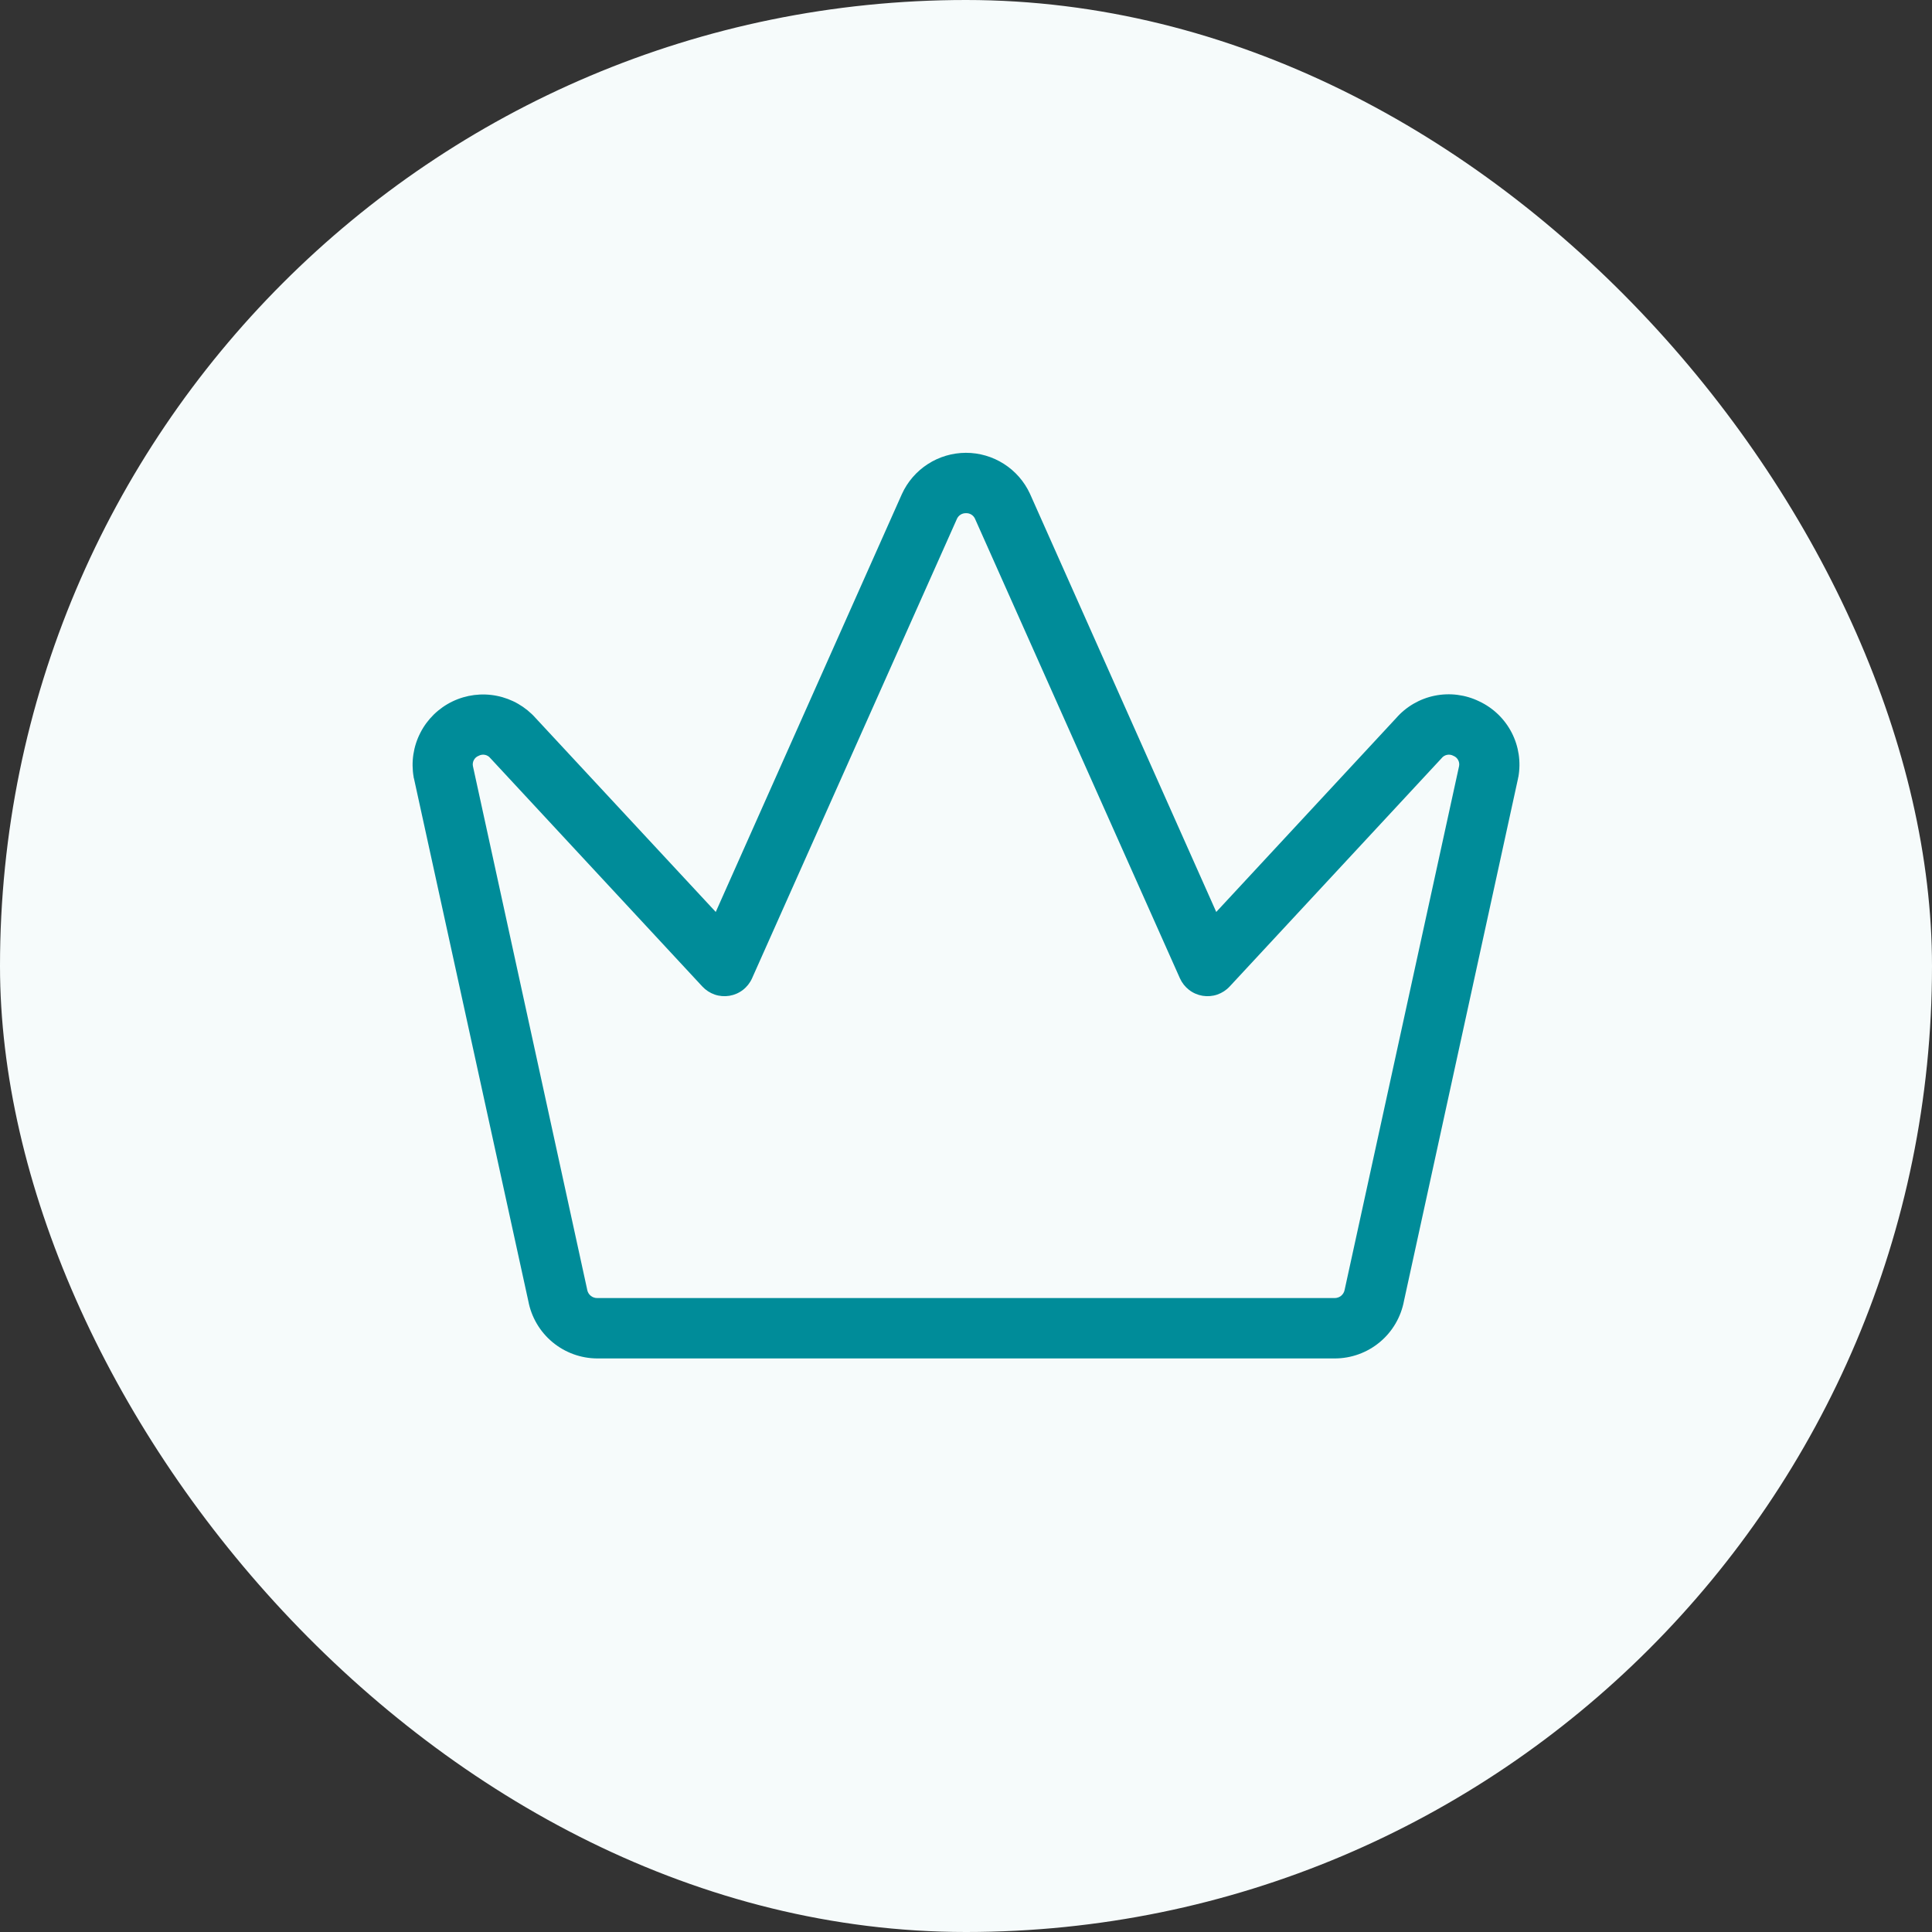
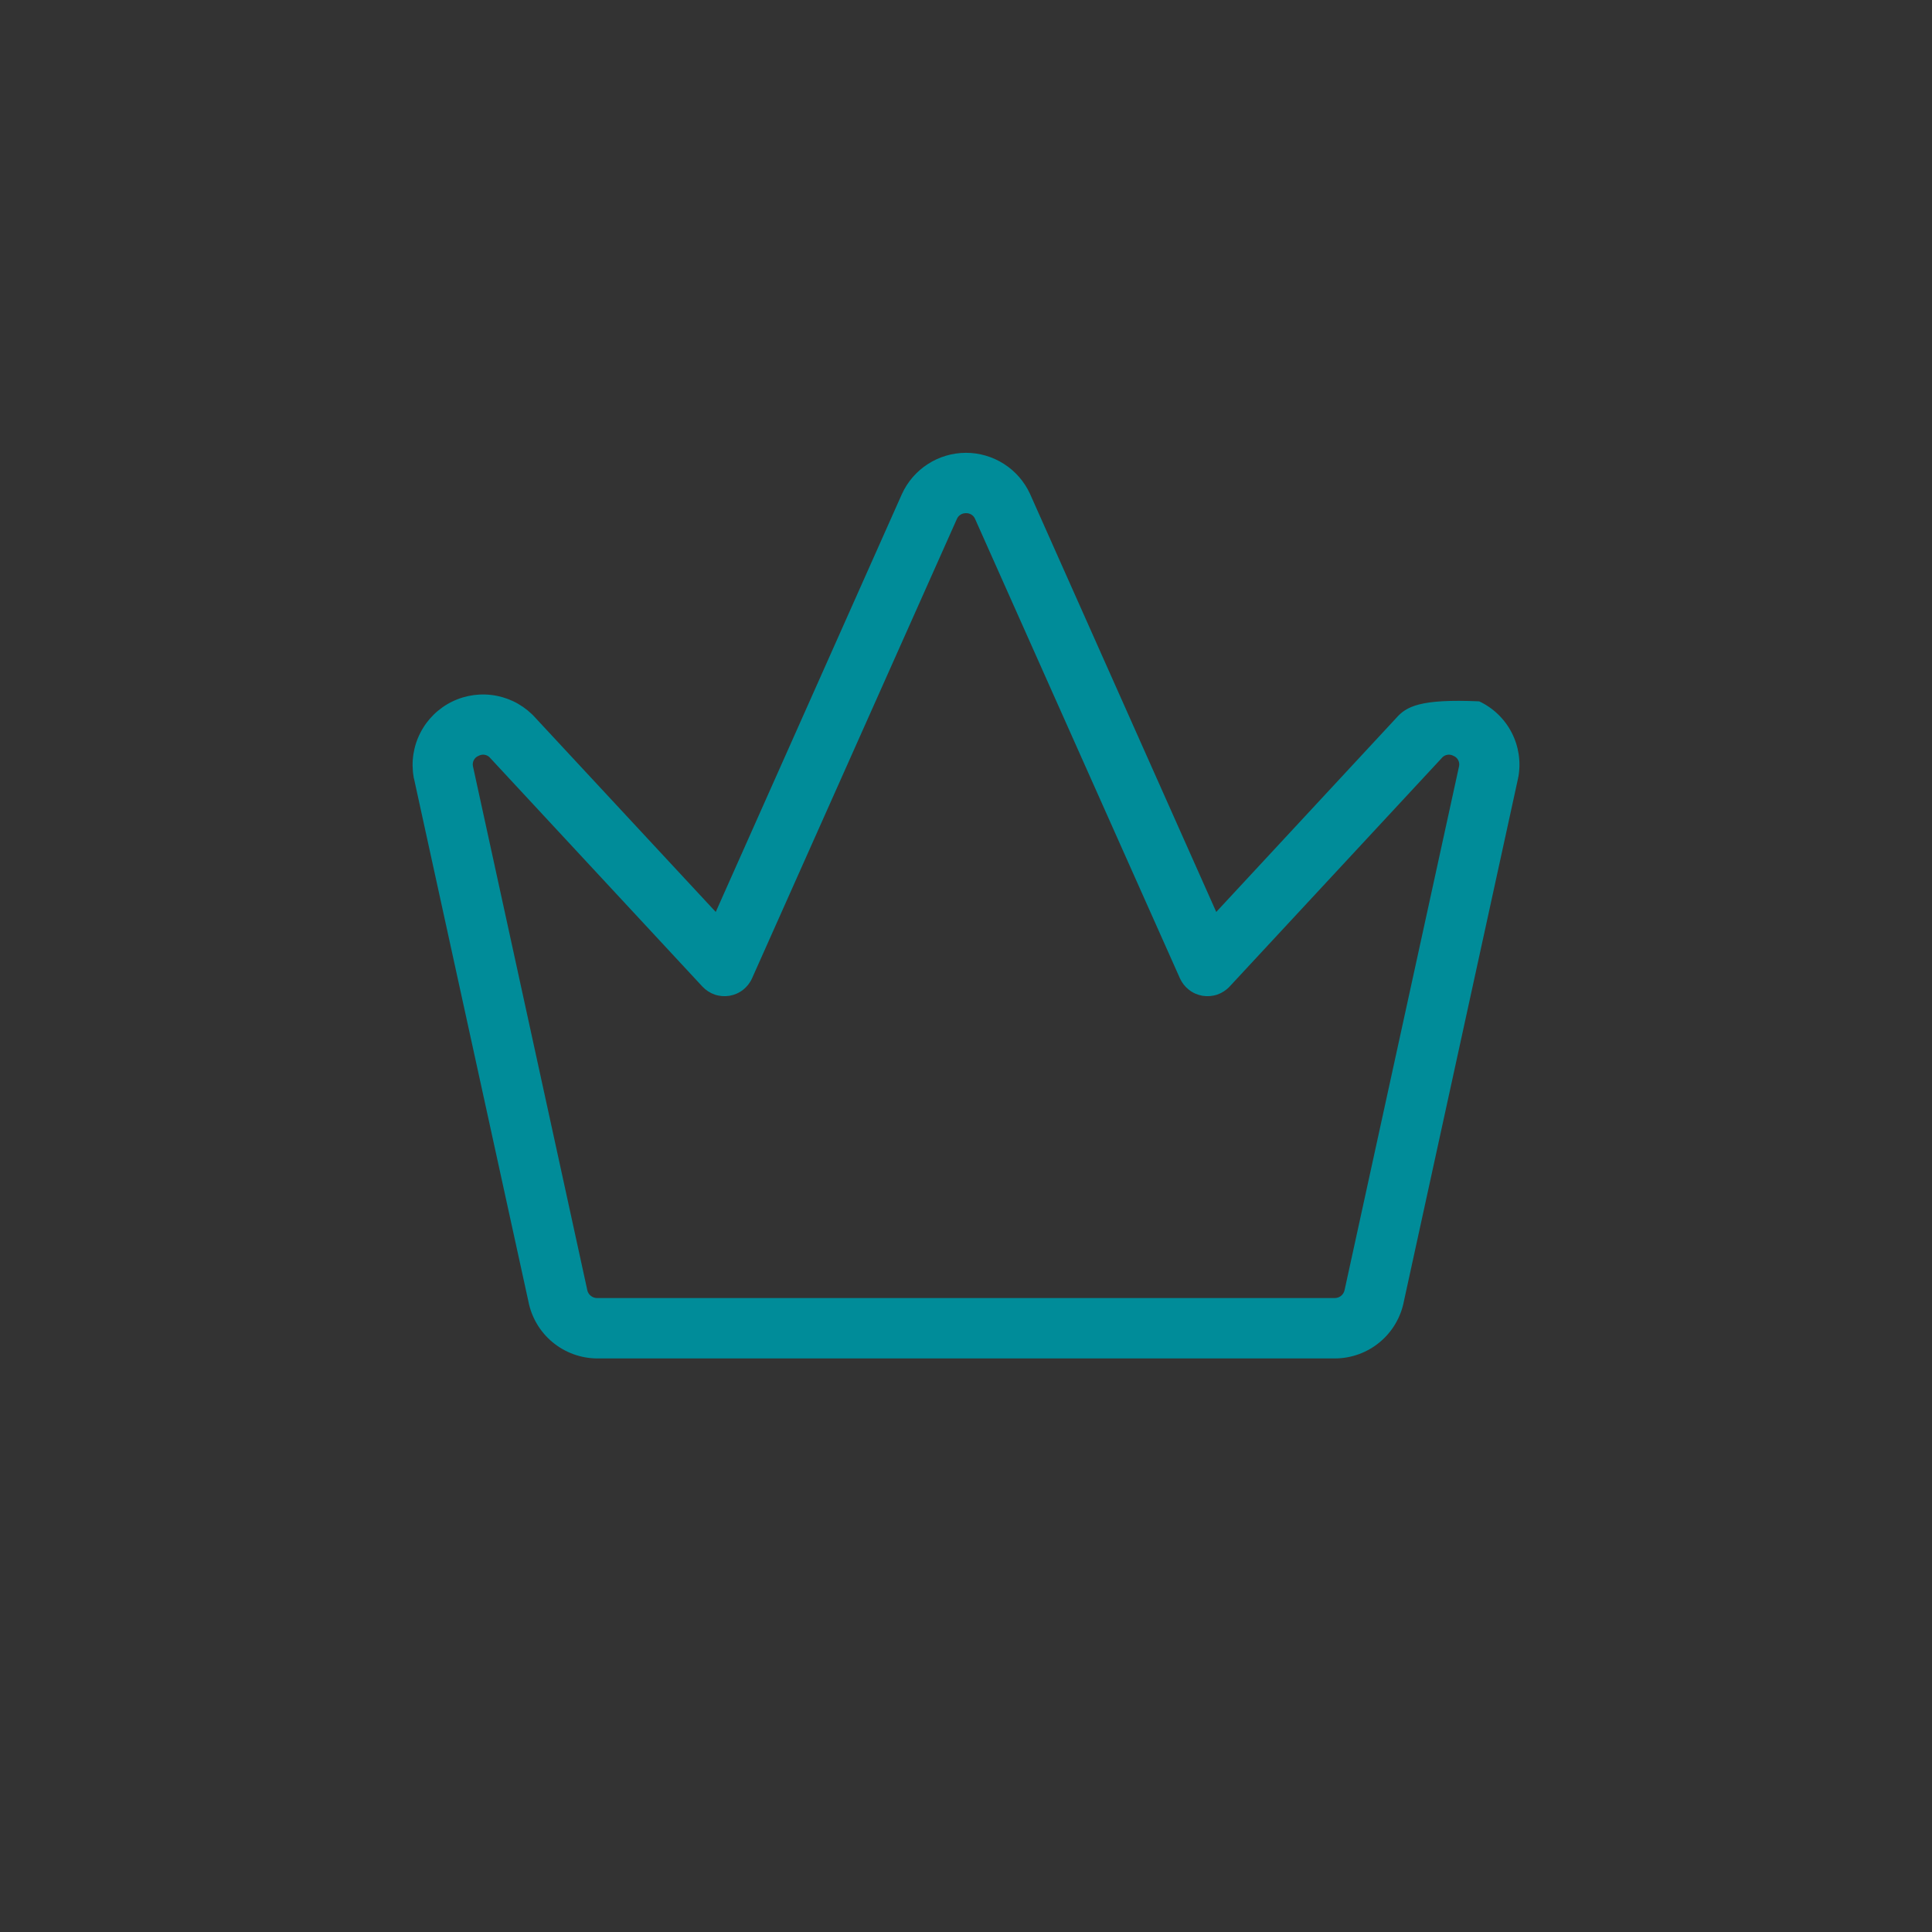
<svg xmlns="http://www.w3.org/2000/svg" width="72" height="72" viewBox="0 0 72 72" fill="none">
  <rect x="0" y="0" width="72" height="72" fill="#333333" stroke="none" />
-   <rect width="72" height="72" rx="36" fill="#F6FBFB" />
-   <path d="M55.125 26.137C54.612 25.887 54.03 25.813 53.47 25.926C52.91 26.039 52.403 26.334 52.028 26.764L45.326 33.986L38.383 18.399C38.172 17.943 37.835 17.557 37.411 17.287C36.988 17.017 36.495 16.874 35.993 16.875C35.49 16.877 34.999 17.022 34.577 17.295C34.155 17.567 33.819 17.955 33.611 18.413L26.674 33.986L19.965 26.764C19.586 26.336 19.077 26.044 18.517 25.932C17.956 25.82 17.374 25.894 16.86 26.142C16.345 26.391 15.925 26.801 15.665 27.31C15.404 27.818 15.317 28.398 15.416 28.961C15.416 28.976 15.416 28.991 15.426 29.006L19.688 48.482C19.8 49.082 20.118 49.625 20.587 50.016C21.056 50.407 21.647 50.623 22.258 50.625H49.742C50.354 50.625 50.948 50.411 51.419 50.019C51.89 49.628 52.209 49.084 52.322 48.482L56.574 29.006C56.574 28.991 56.574 28.976 56.584 28.961C56.686 28.396 56.599 27.812 56.335 27.301C56.071 26.79 55.646 26.381 55.125 26.137ZM54.375 28.554L50.121 48.021C50.117 48.035 50.114 48.05 50.111 48.066C50.096 48.153 50.049 48.233 49.981 48.289C49.912 48.346 49.825 48.376 49.736 48.375H22.258C22.169 48.376 22.082 48.346 22.014 48.289C21.945 48.233 21.899 48.153 21.883 48.066C21.881 48.05 21.878 48.035 21.874 48.021L17.625 28.554C17.609 28.476 17.621 28.394 17.66 28.323C17.698 28.252 17.76 28.197 17.835 28.168C17.907 28.128 17.992 28.114 18.073 28.131C18.154 28.147 18.227 28.192 18.277 28.258L18.3 28.282L26.175 36.765C26.302 36.901 26.46 37.004 26.636 37.065C26.812 37.125 27 37.14 27.184 37.11C27.368 37.079 27.541 37.004 27.688 36.89C27.835 36.776 27.952 36.627 28.027 36.458L35.659 19.343C35.687 19.276 35.735 19.22 35.796 19.181C35.857 19.142 35.928 19.123 36 19.125C36.07 19.122 36.139 19.14 36.198 19.176C36.258 19.213 36.305 19.266 36.334 19.329L43.972 36.458C44.048 36.627 44.165 36.776 44.312 36.89C44.459 37.004 44.632 37.079 44.816 37.11C45 37.14 45.188 37.125 45.364 37.065C45.54 37.004 45.699 36.901 45.825 36.765L53.7 28.282L53.722 28.258C53.773 28.192 53.846 28.147 53.927 28.131C54.008 28.114 54.093 28.128 54.165 28.168C54.24 28.197 54.302 28.252 54.34 28.323C54.379 28.394 54.391 28.476 54.375 28.554Z" fill="#008C99" />
+   <path d="M55.125 26.137C52.91 26.039 52.403 26.334 52.028 26.764L45.326 33.986L38.383 18.399C38.172 17.943 37.835 17.557 37.411 17.287C36.988 17.017 36.495 16.874 35.993 16.875C35.49 16.877 34.999 17.022 34.577 17.295C34.155 17.567 33.819 17.955 33.611 18.413L26.674 33.986L19.965 26.764C19.586 26.336 19.077 26.044 18.517 25.932C17.956 25.82 17.374 25.894 16.86 26.142C16.345 26.391 15.925 26.801 15.665 27.31C15.404 27.818 15.317 28.398 15.416 28.961C15.416 28.976 15.416 28.991 15.426 29.006L19.688 48.482C19.8 49.082 20.118 49.625 20.587 50.016C21.056 50.407 21.647 50.623 22.258 50.625H49.742C50.354 50.625 50.948 50.411 51.419 50.019C51.89 49.628 52.209 49.084 52.322 48.482L56.574 29.006C56.574 28.991 56.574 28.976 56.584 28.961C56.686 28.396 56.599 27.812 56.335 27.301C56.071 26.79 55.646 26.381 55.125 26.137ZM54.375 28.554L50.121 48.021C50.117 48.035 50.114 48.05 50.111 48.066C50.096 48.153 50.049 48.233 49.981 48.289C49.912 48.346 49.825 48.376 49.736 48.375H22.258C22.169 48.376 22.082 48.346 22.014 48.289C21.945 48.233 21.899 48.153 21.883 48.066C21.881 48.05 21.878 48.035 21.874 48.021L17.625 28.554C17.609 28.476 17.621 28.394 17.66 28.323C17.698 28.252 17.76 28.197 17.835 28.168C17.907 28.128 17.992 28.114 18.073 28.131C18.154 28.147 18.227 28.192 18.277 28.258L18.3 28.282L26.175 36.765C26.302 36.901 26.46 37.004 26.636 37.065C26.812 37.125 27 37.14 27.184 37.11C27.368 37.079 27.541 37.004 27.688 36.89C27.835 36.776 27.952 36.627 28.027 36.458L35.659 19.343C35.687 19.276 35.735 19.22 35.796 19.181C35.857 19.142 35.928 19.123 36 19.125C36.07 19.122 36.139 19.14 36.198 19.176C36.258 19.213 36.305 19.266 36.334 19.329L43.972 36.458C44.048 36.627 44.165 36.776 44.312 36.89C44.459 37.004 44.632 37.079 44.816 37.11C45 37.14 45.188 37.125 45.364 37.065C45.54 37.004 45.699 36.901 45.825 36.765L53.7 28.282L53.722 28.258C53.773 28.192 53.846 28.147 53.927 28.131C54.008 28.114 54.093 28.128 54.165 28.168C54.24 28.197 54.302 28.252 54.34 28.323C54.379 28.394 54.391 28.476 54.375 28.554Z" fill="#008C99" />
</svg>